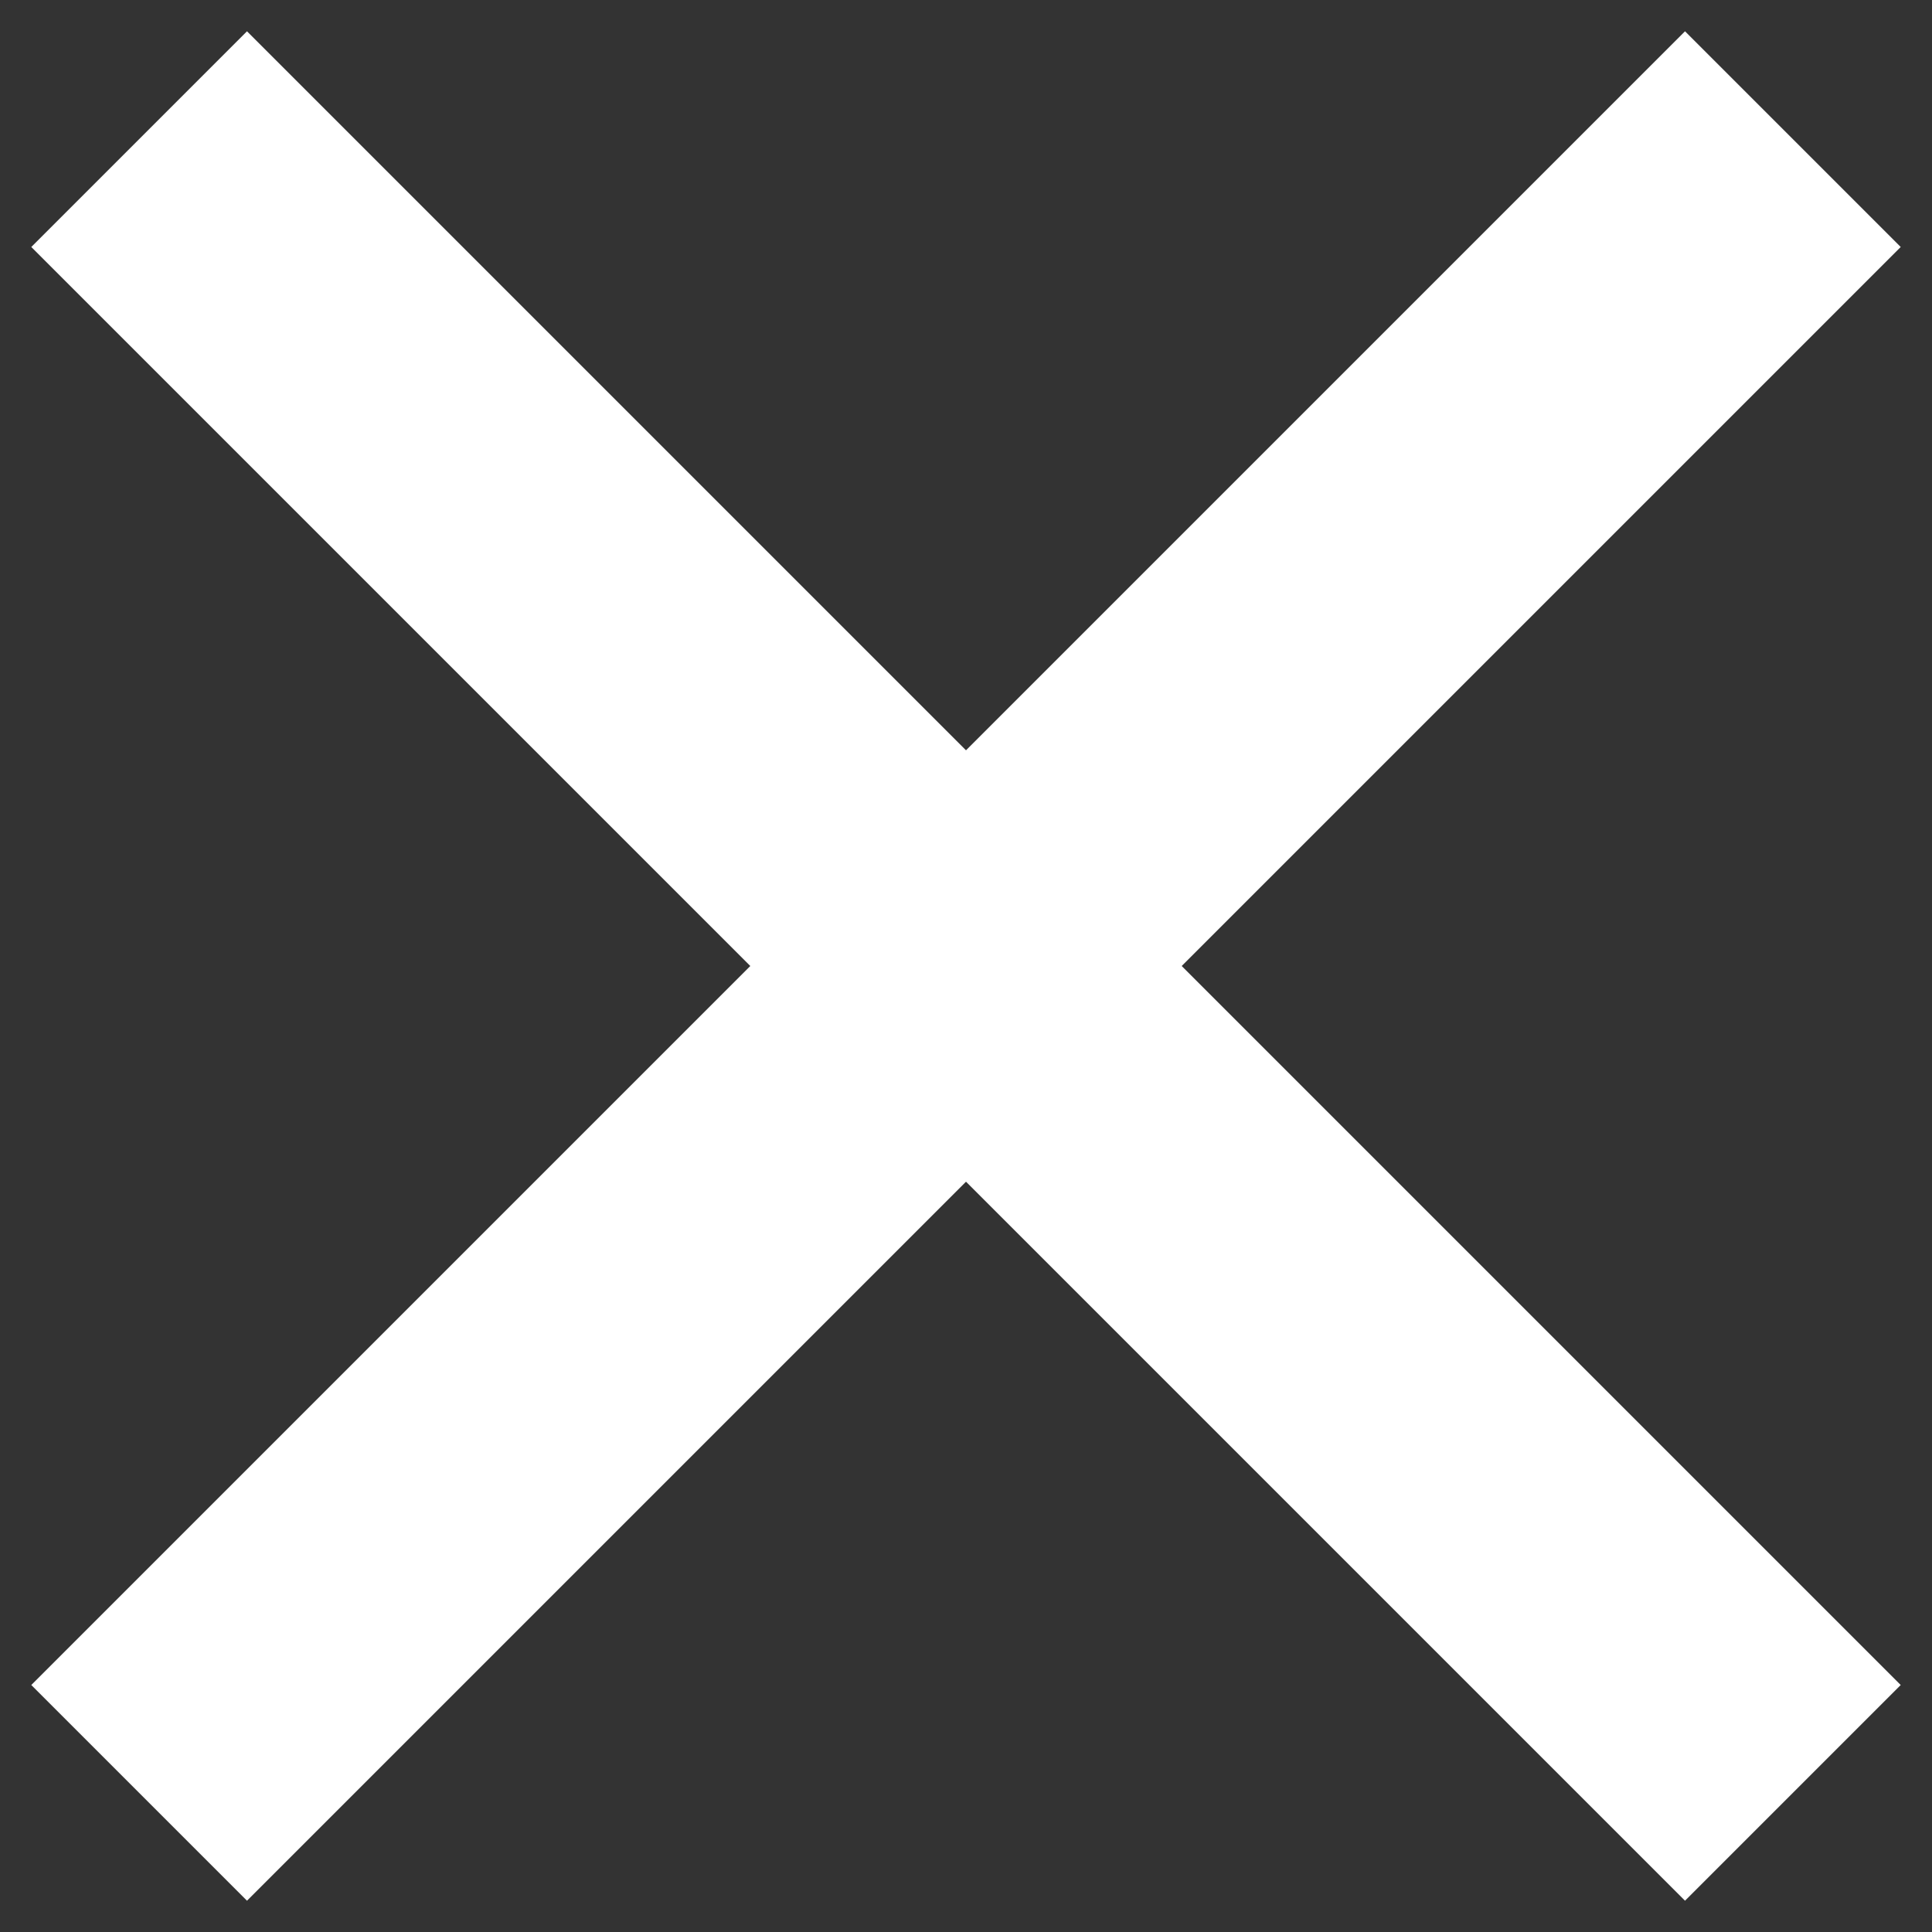
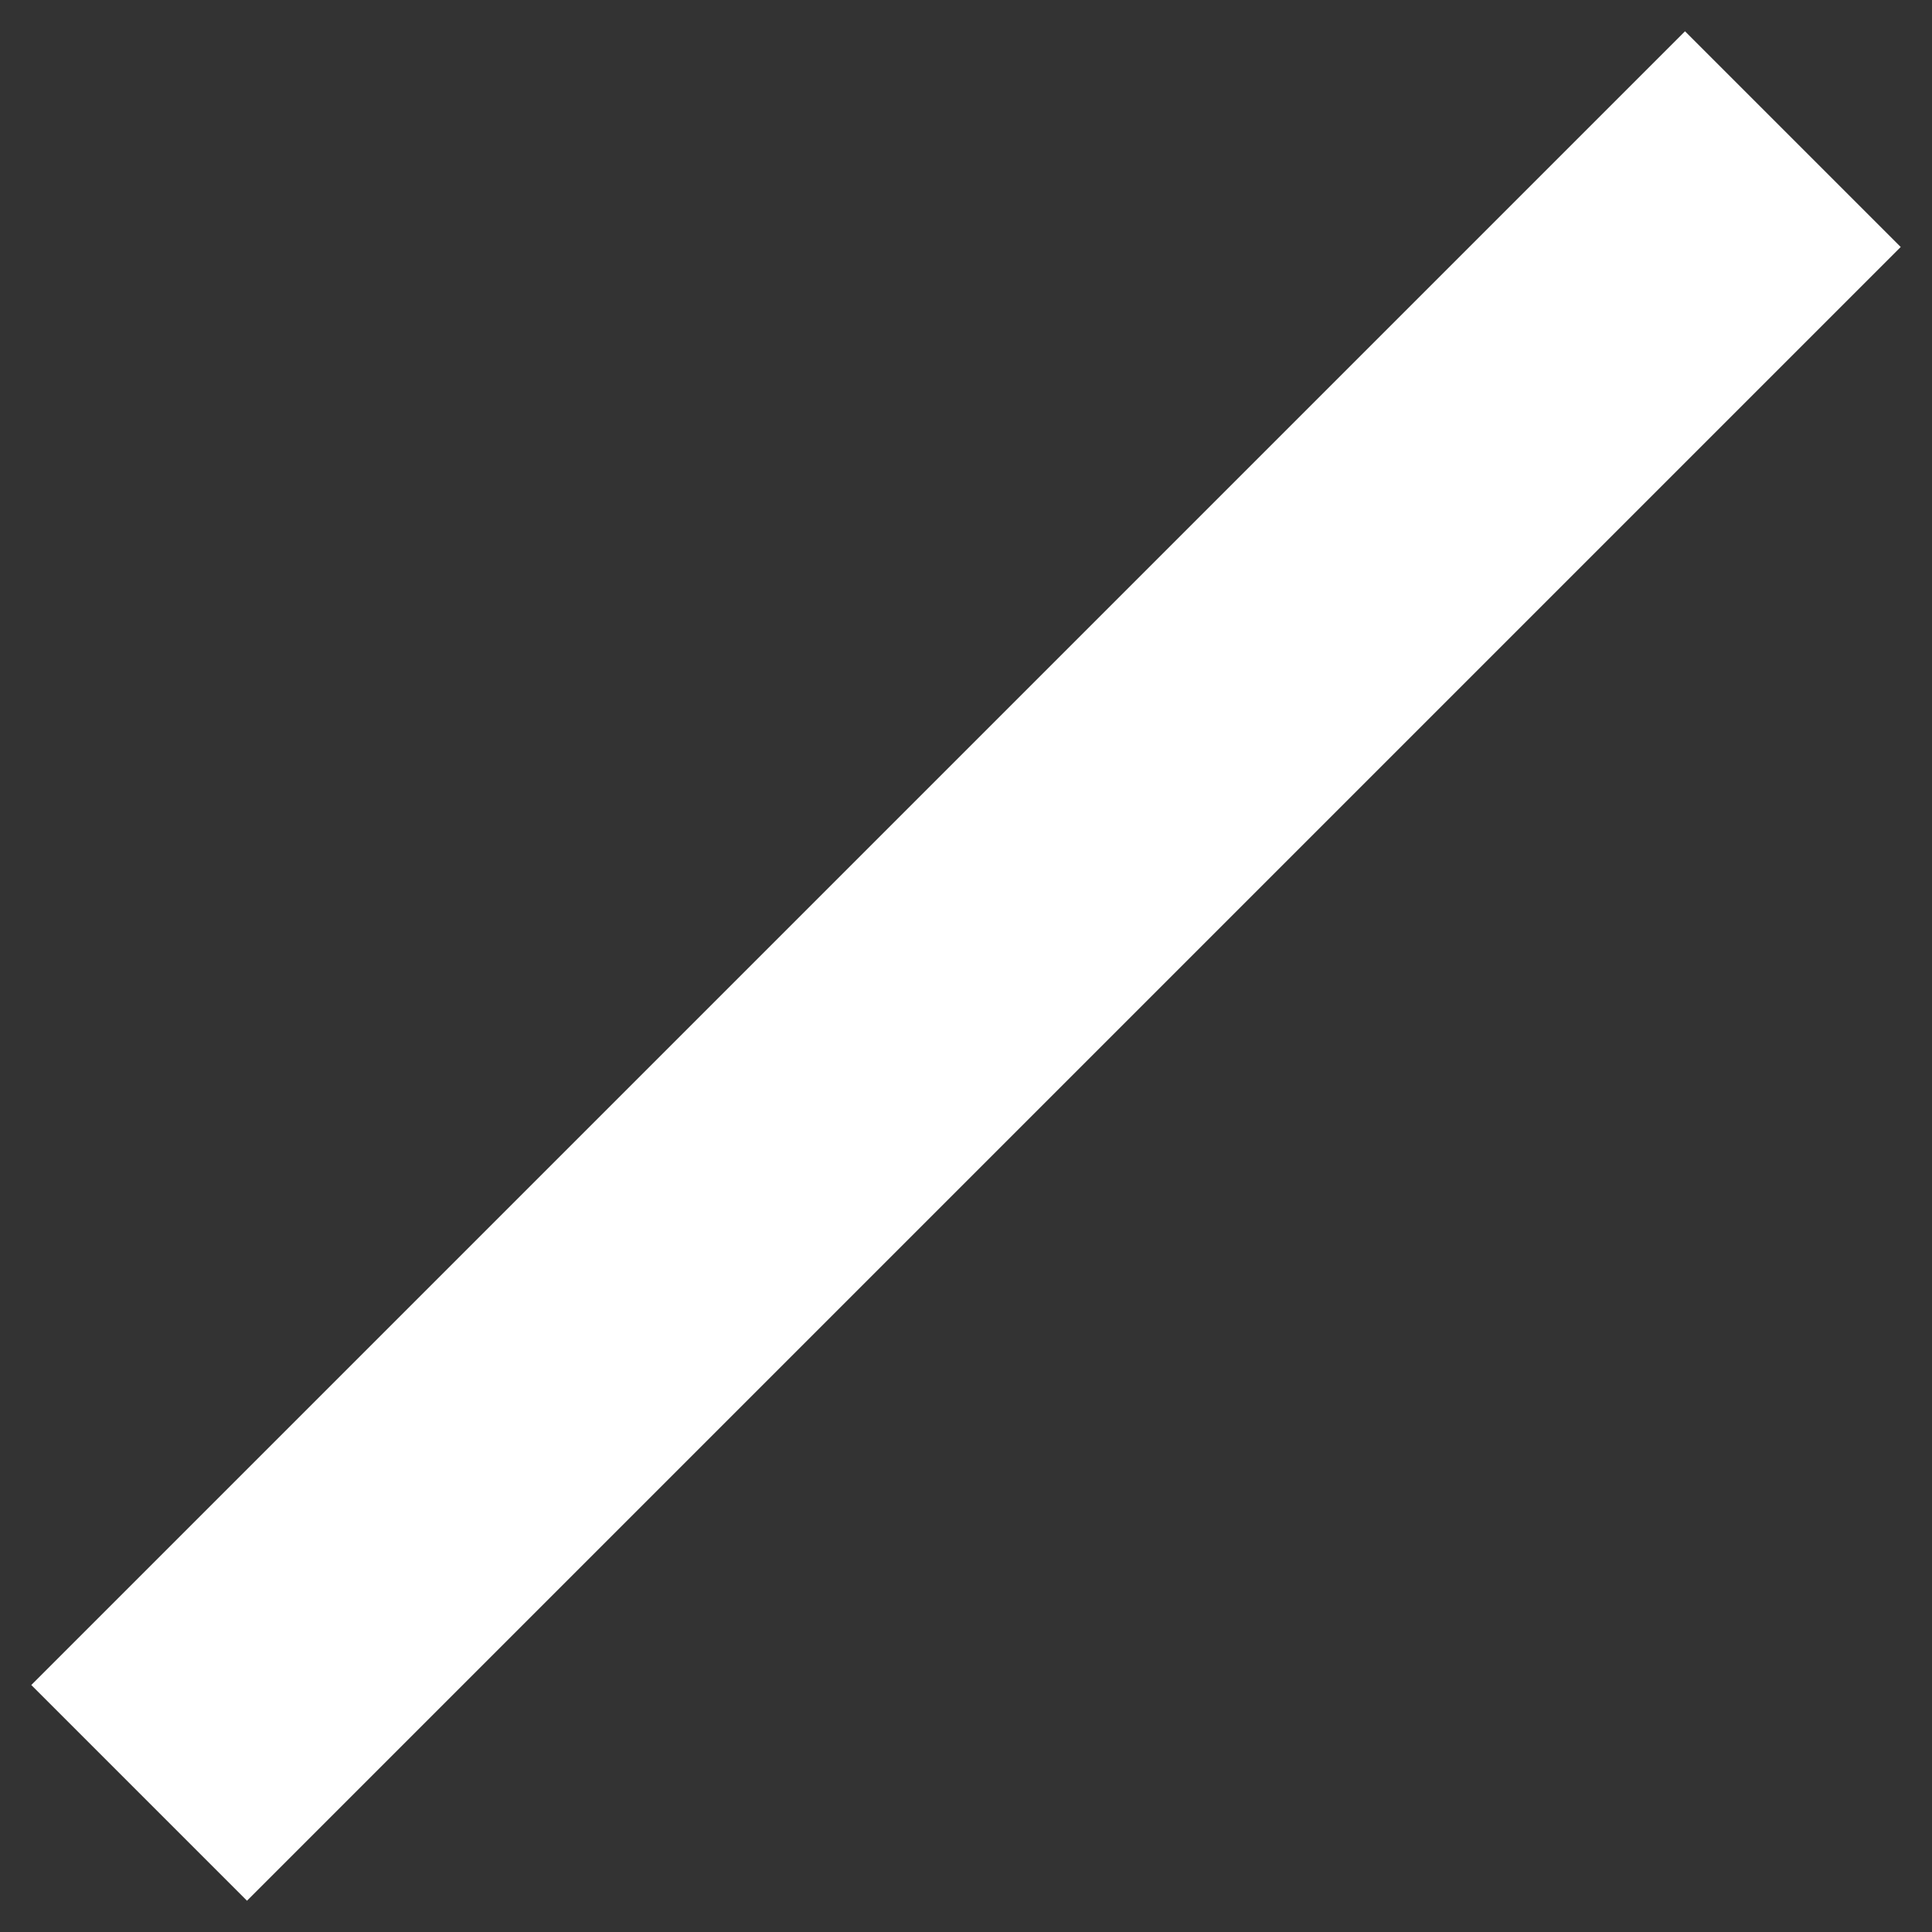
<svg xmlns="http://www.w3.org/2000/svg" width="19" height="19" viewBox="0 0 19 19" fill="none">
  <rect x="0" y="0" width="19" height="19" fill="#333333" stroke="none" />
-   <path d="M2.429 2.429L16.571 16.571" stroke="white" stroke-width="3" stroke-linecap="square" />
  <path d="M2.429 16.571L16.571 2.429" stroke="white" stroke-width="3" stroke-linecap="square" />
</svg>